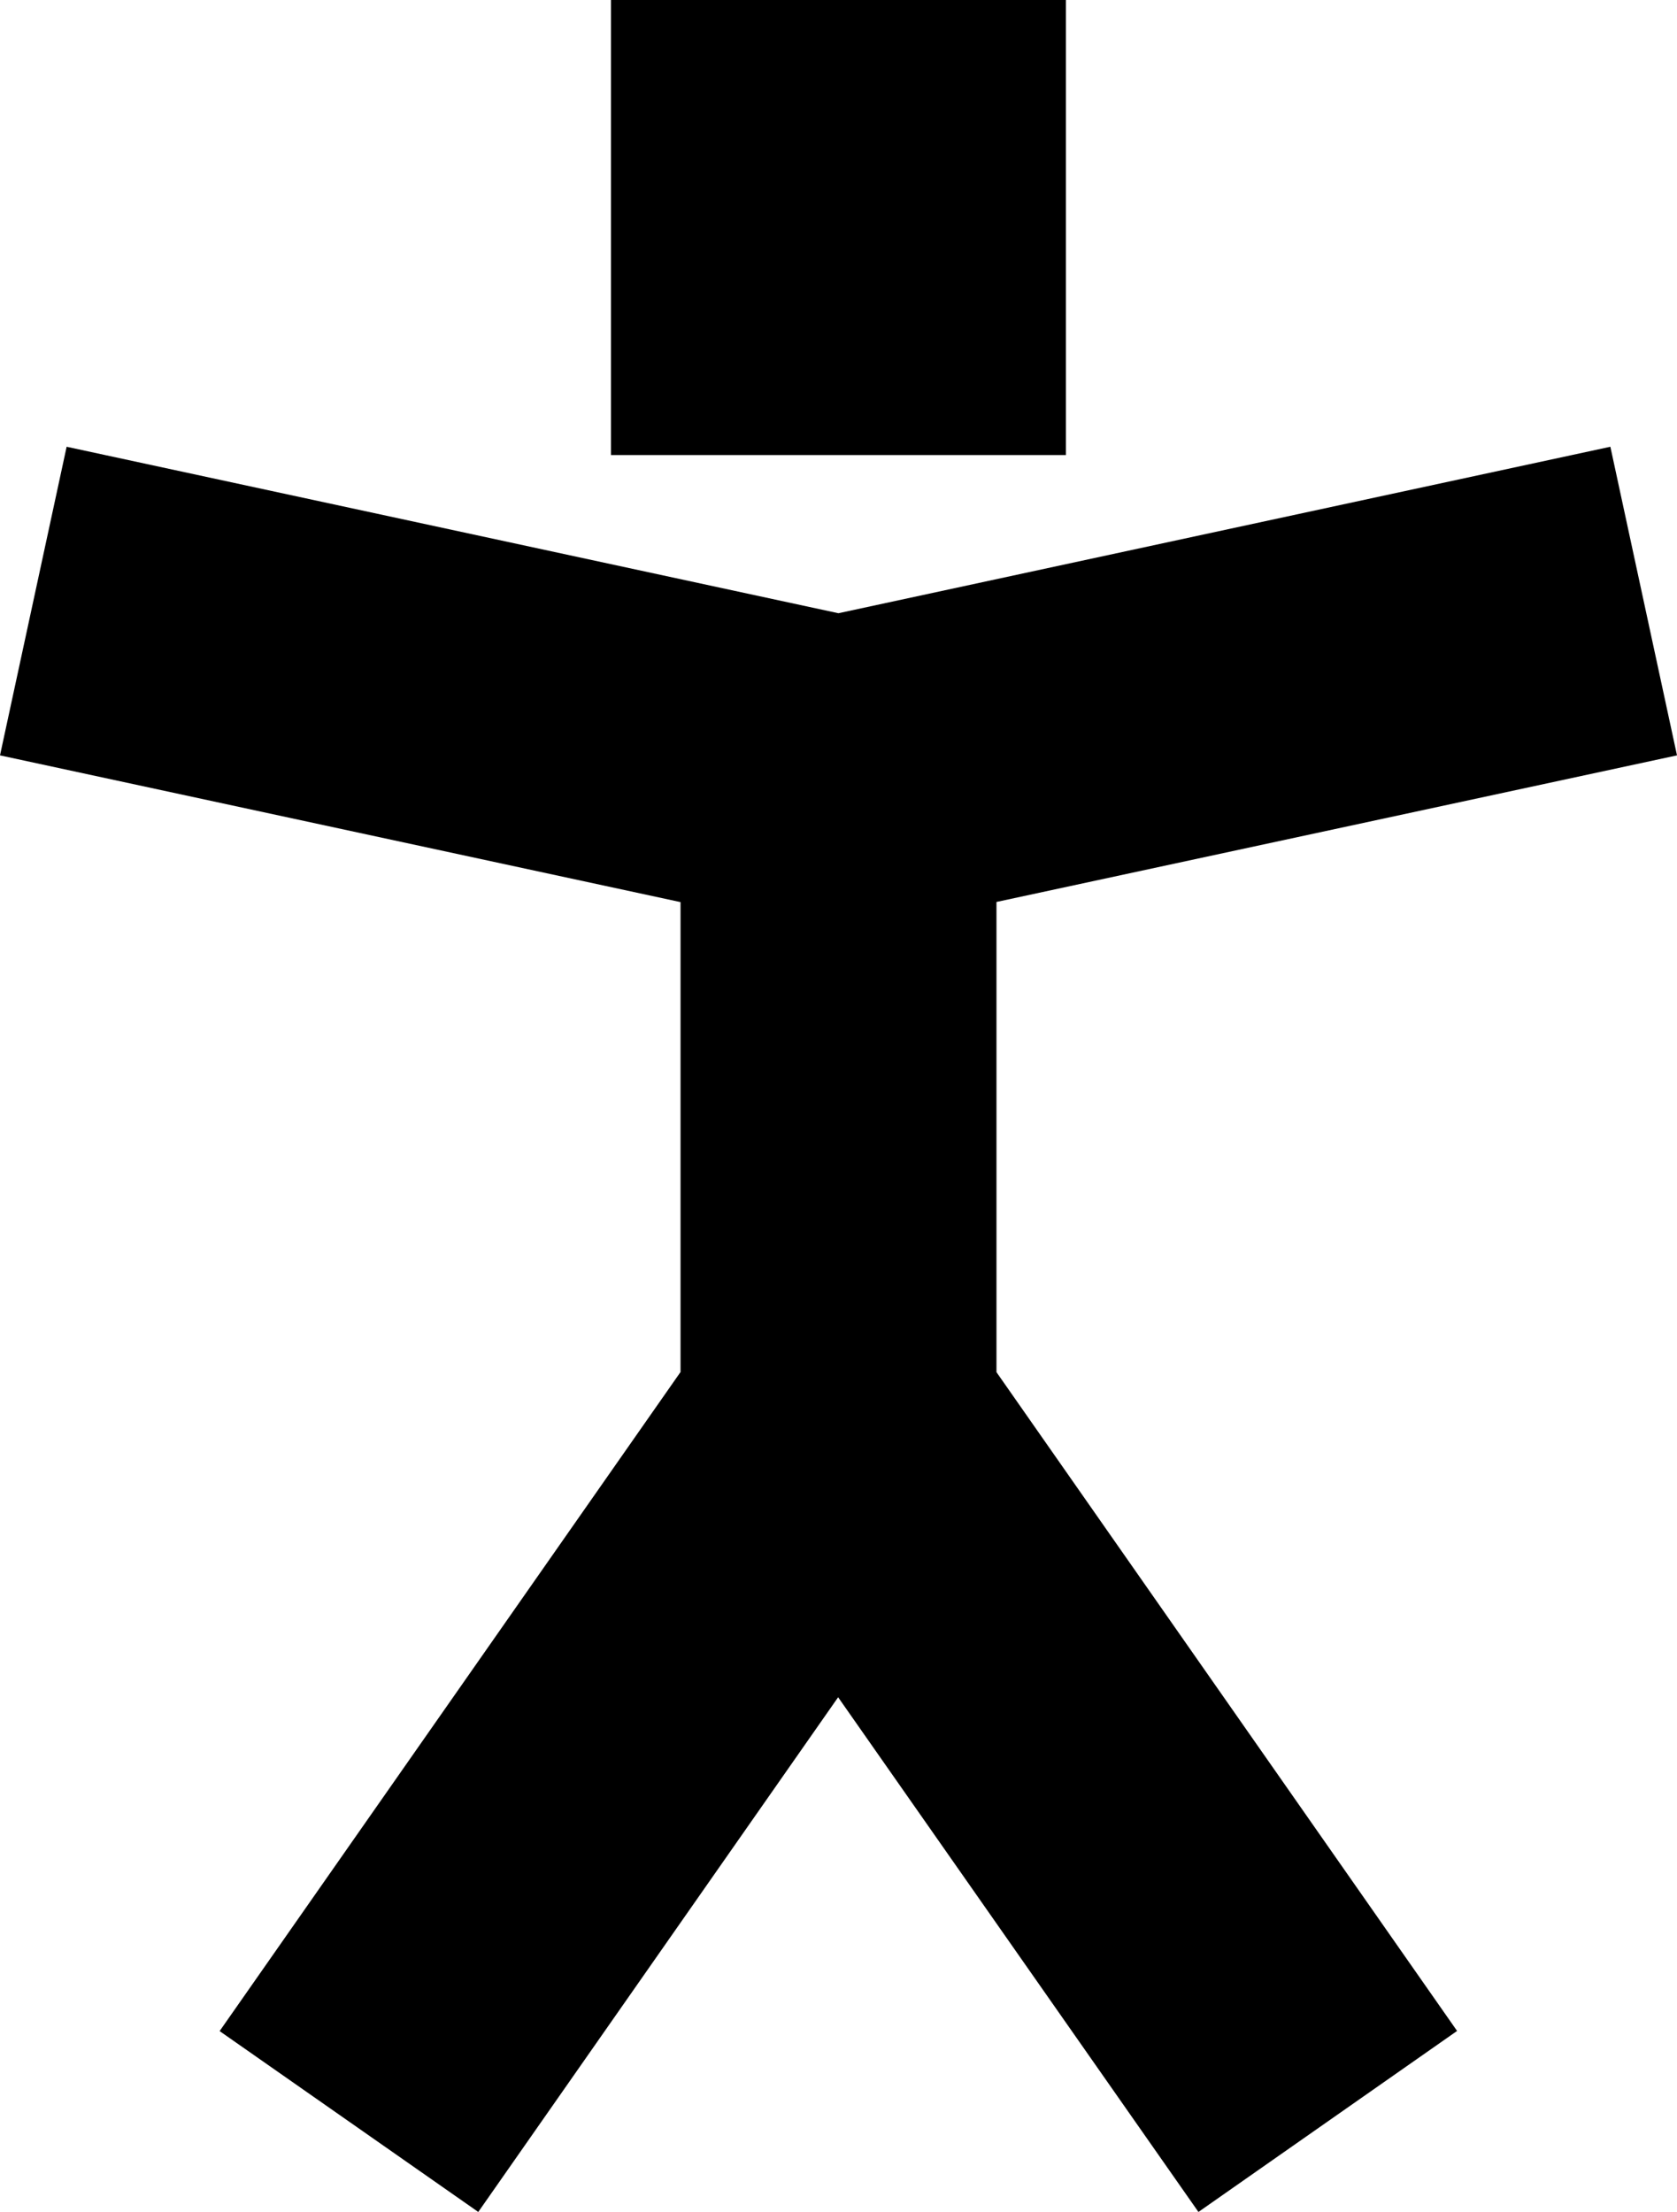
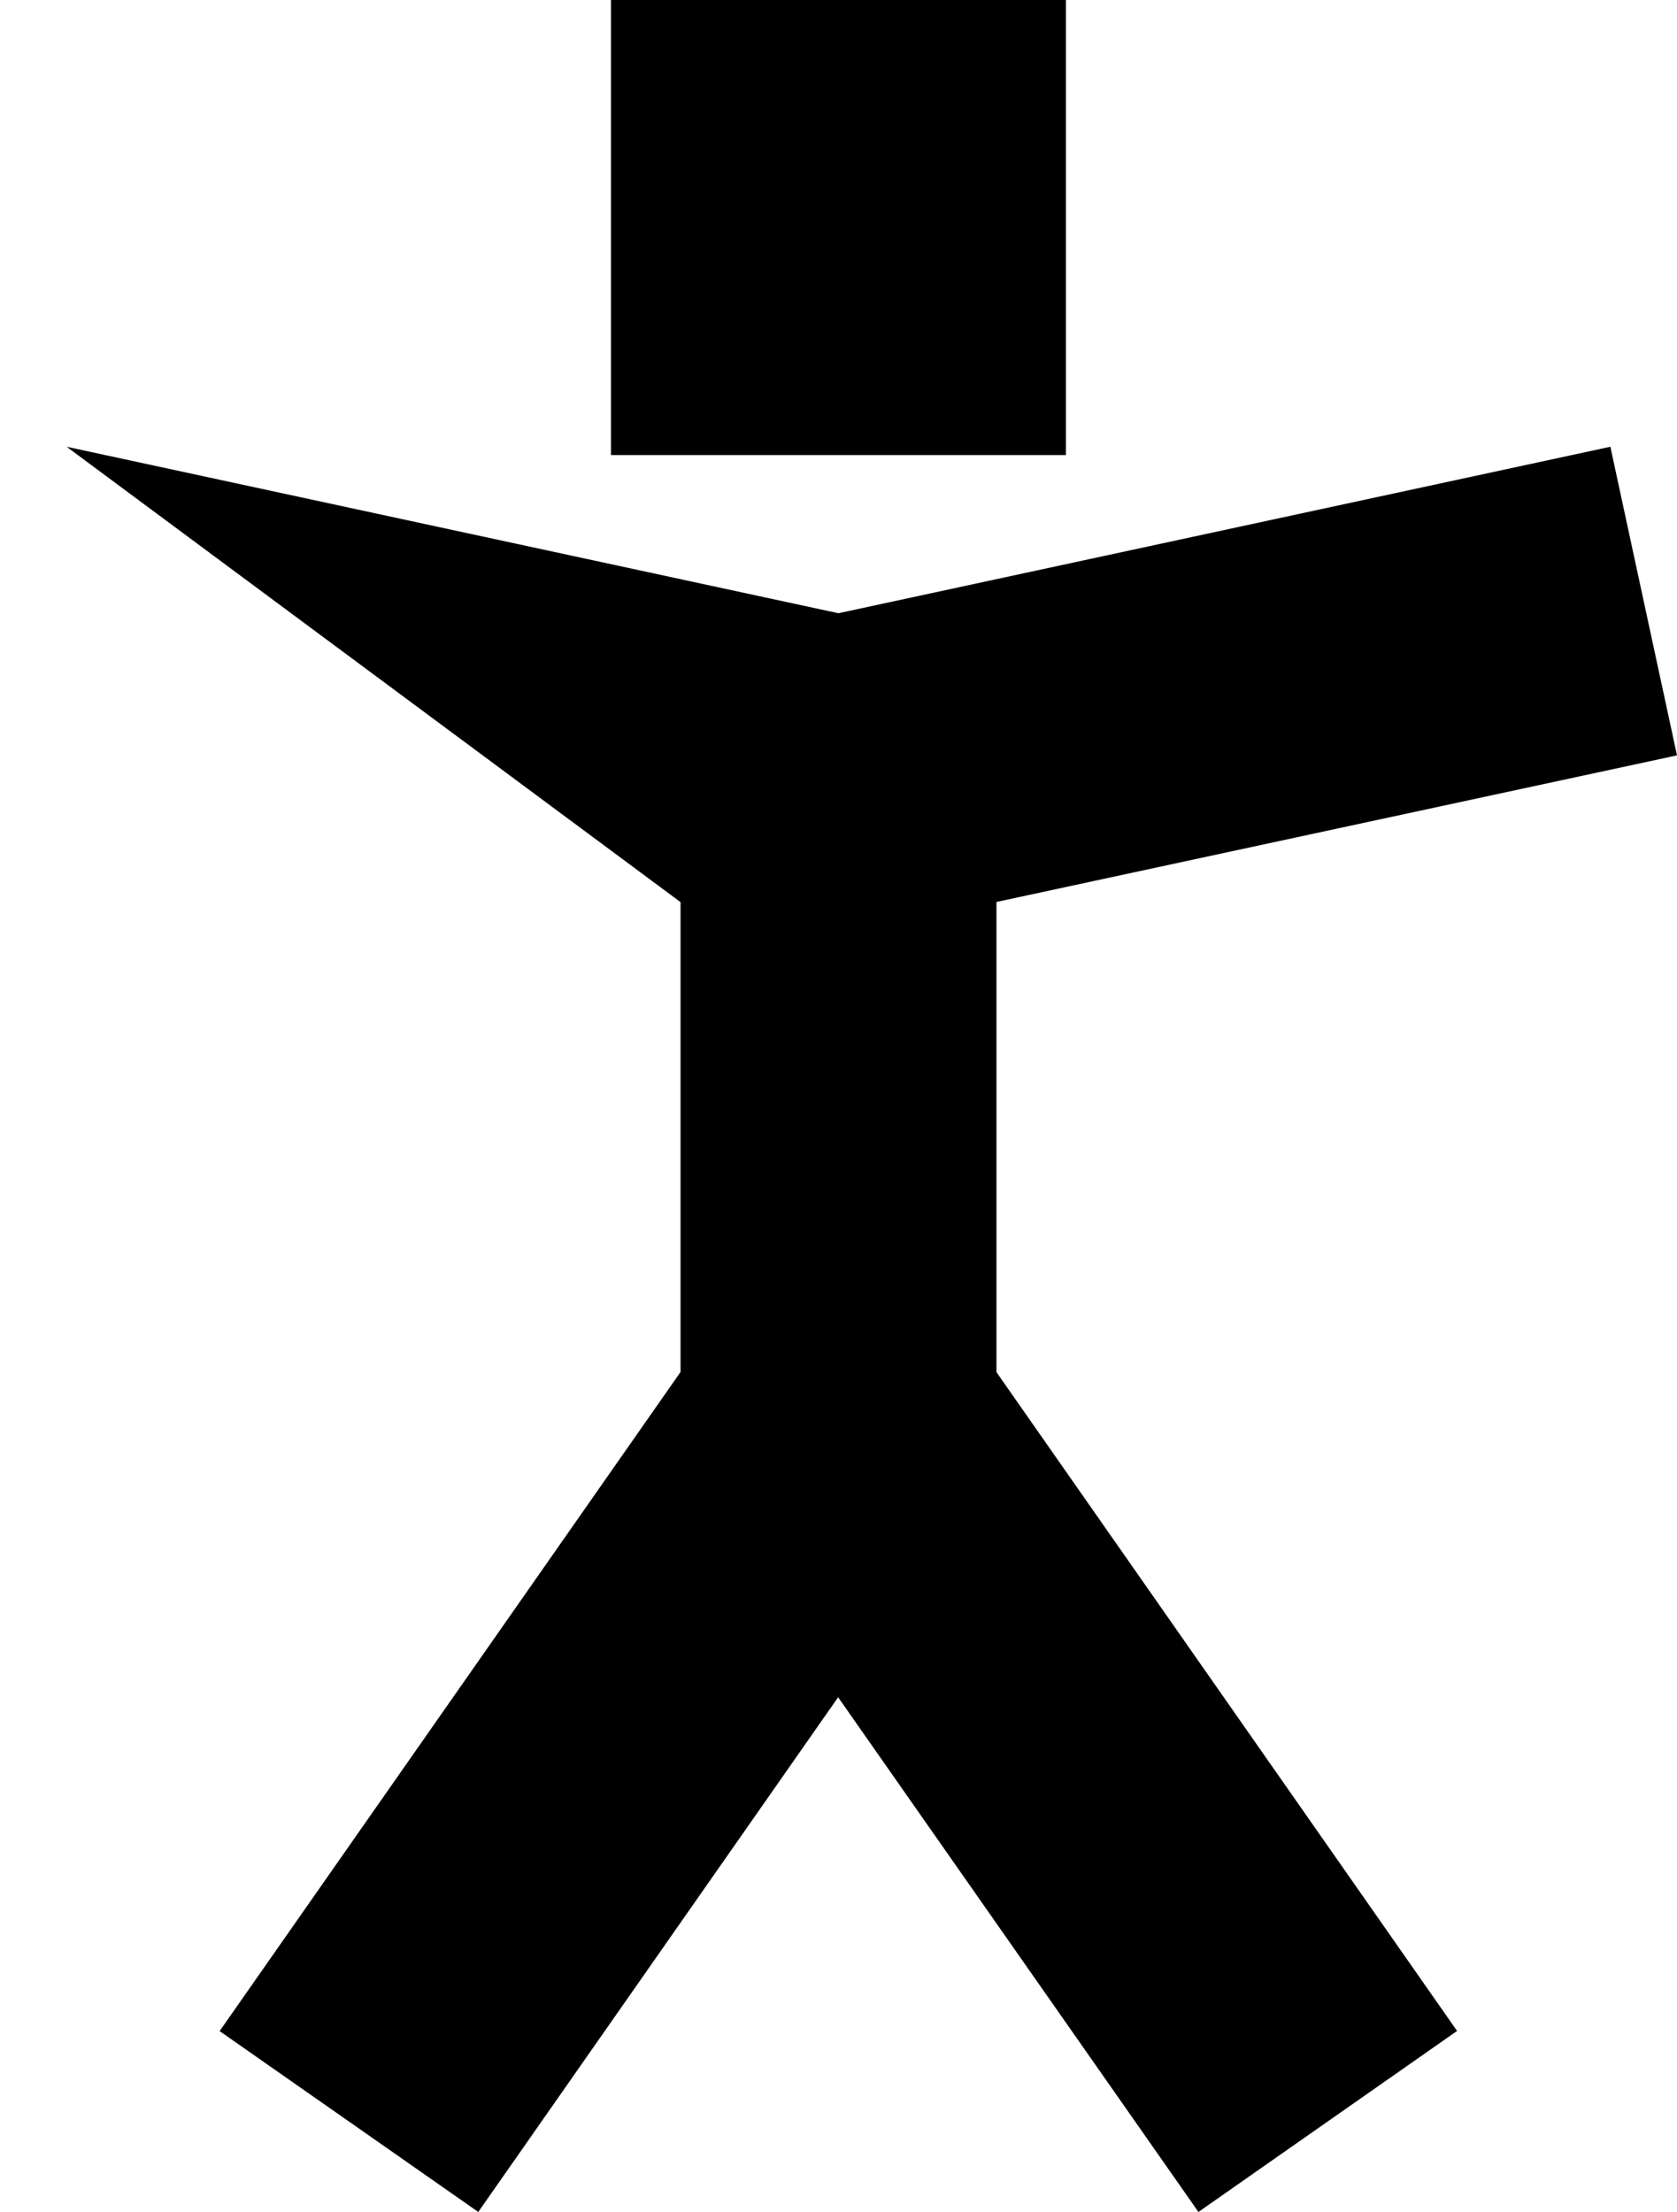
<svg xmlns="http://www.w3.org/2000/svg" version="1.2" baseProfile="tiny" x="0px" y="0px" viewBox="0 0 11.301 14.908" xml:space="preserve">
-   <path d="M6.715,6.079l4.586-0.988l-0.449-2.08L5.65,4.133L0.449,3.011L0,5.091L4.586,6.08v3.167L1.48,13.689l1.743,1.219  l2.425-3.469l2.428,3.469l1.743-1.22l-3.104-4.44V6.079z M7.184,0H4.117v3.067h3.066V0z" />
+   <path d="M6.715,6.079l4.586-0.988l-0.449-2.08L5.65,4.133L0.449,3.011L4.586,6.08v3.167L1.48,13.689l1.743,1.219  l2.425-3.469l2.428,3.469l1.743-1.22l-3.104-4.44V6.079z M7.184,0H4.117v3.067h3.066V0z" />
</svg>